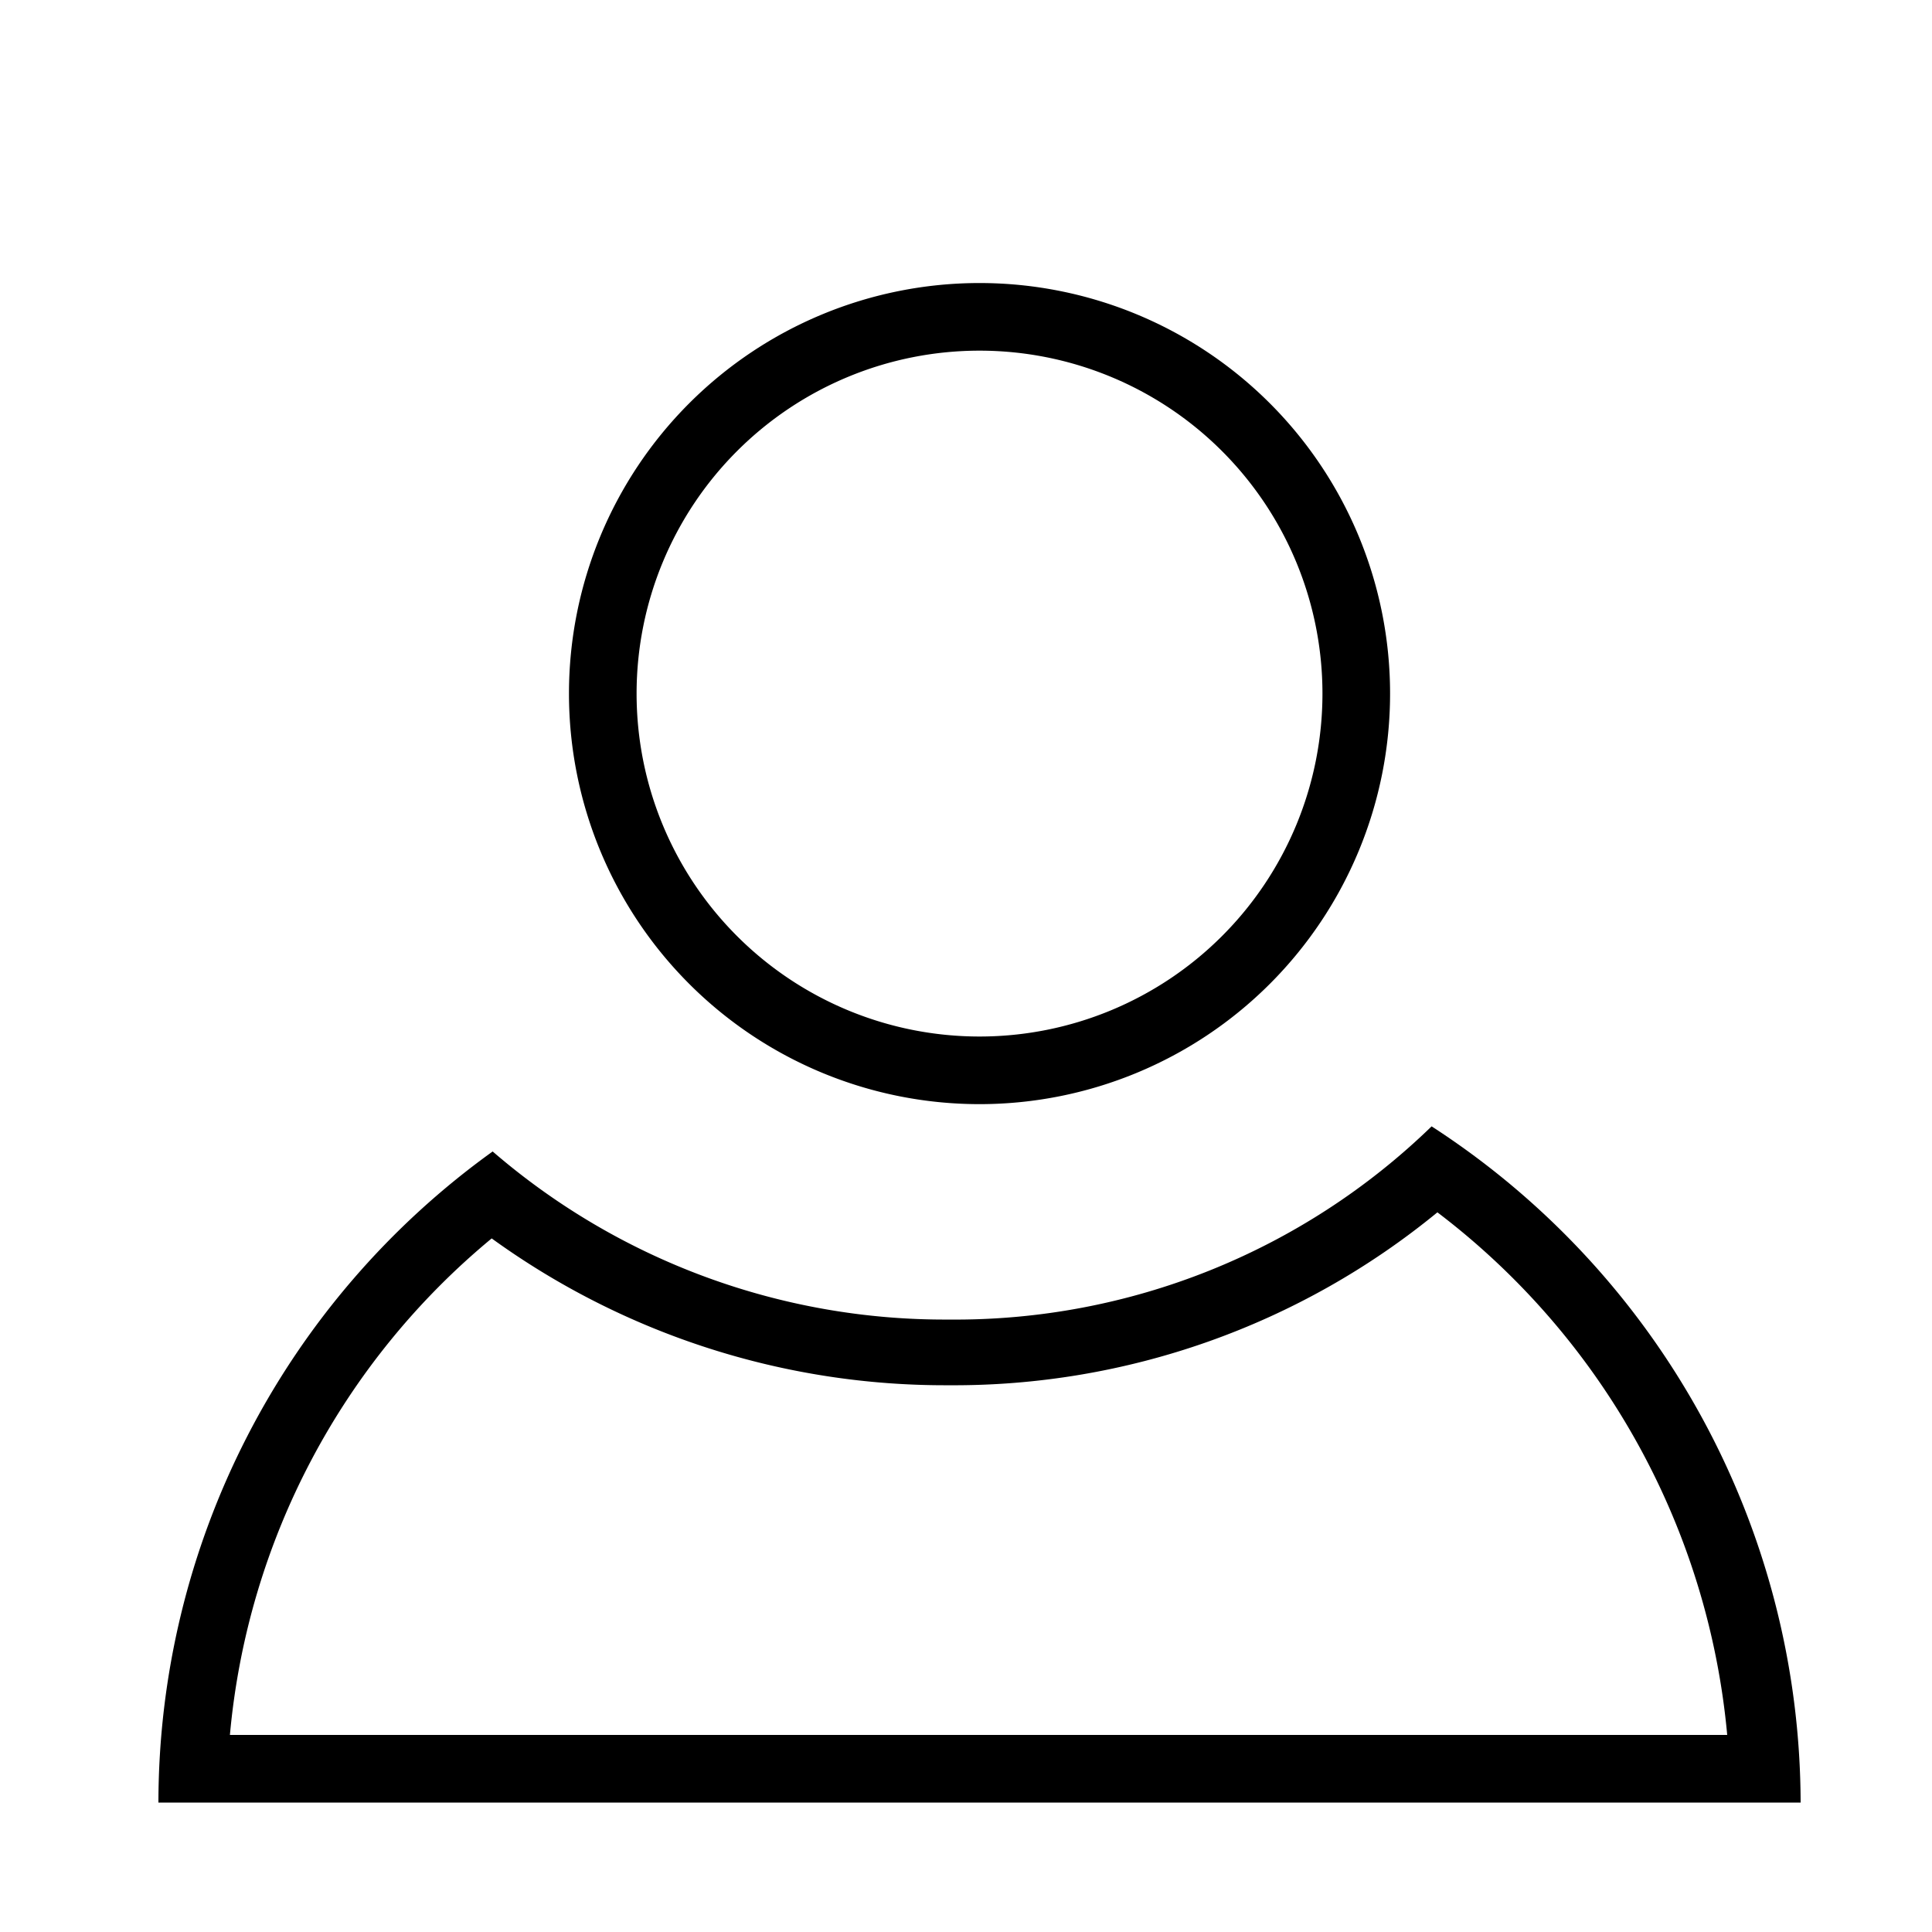
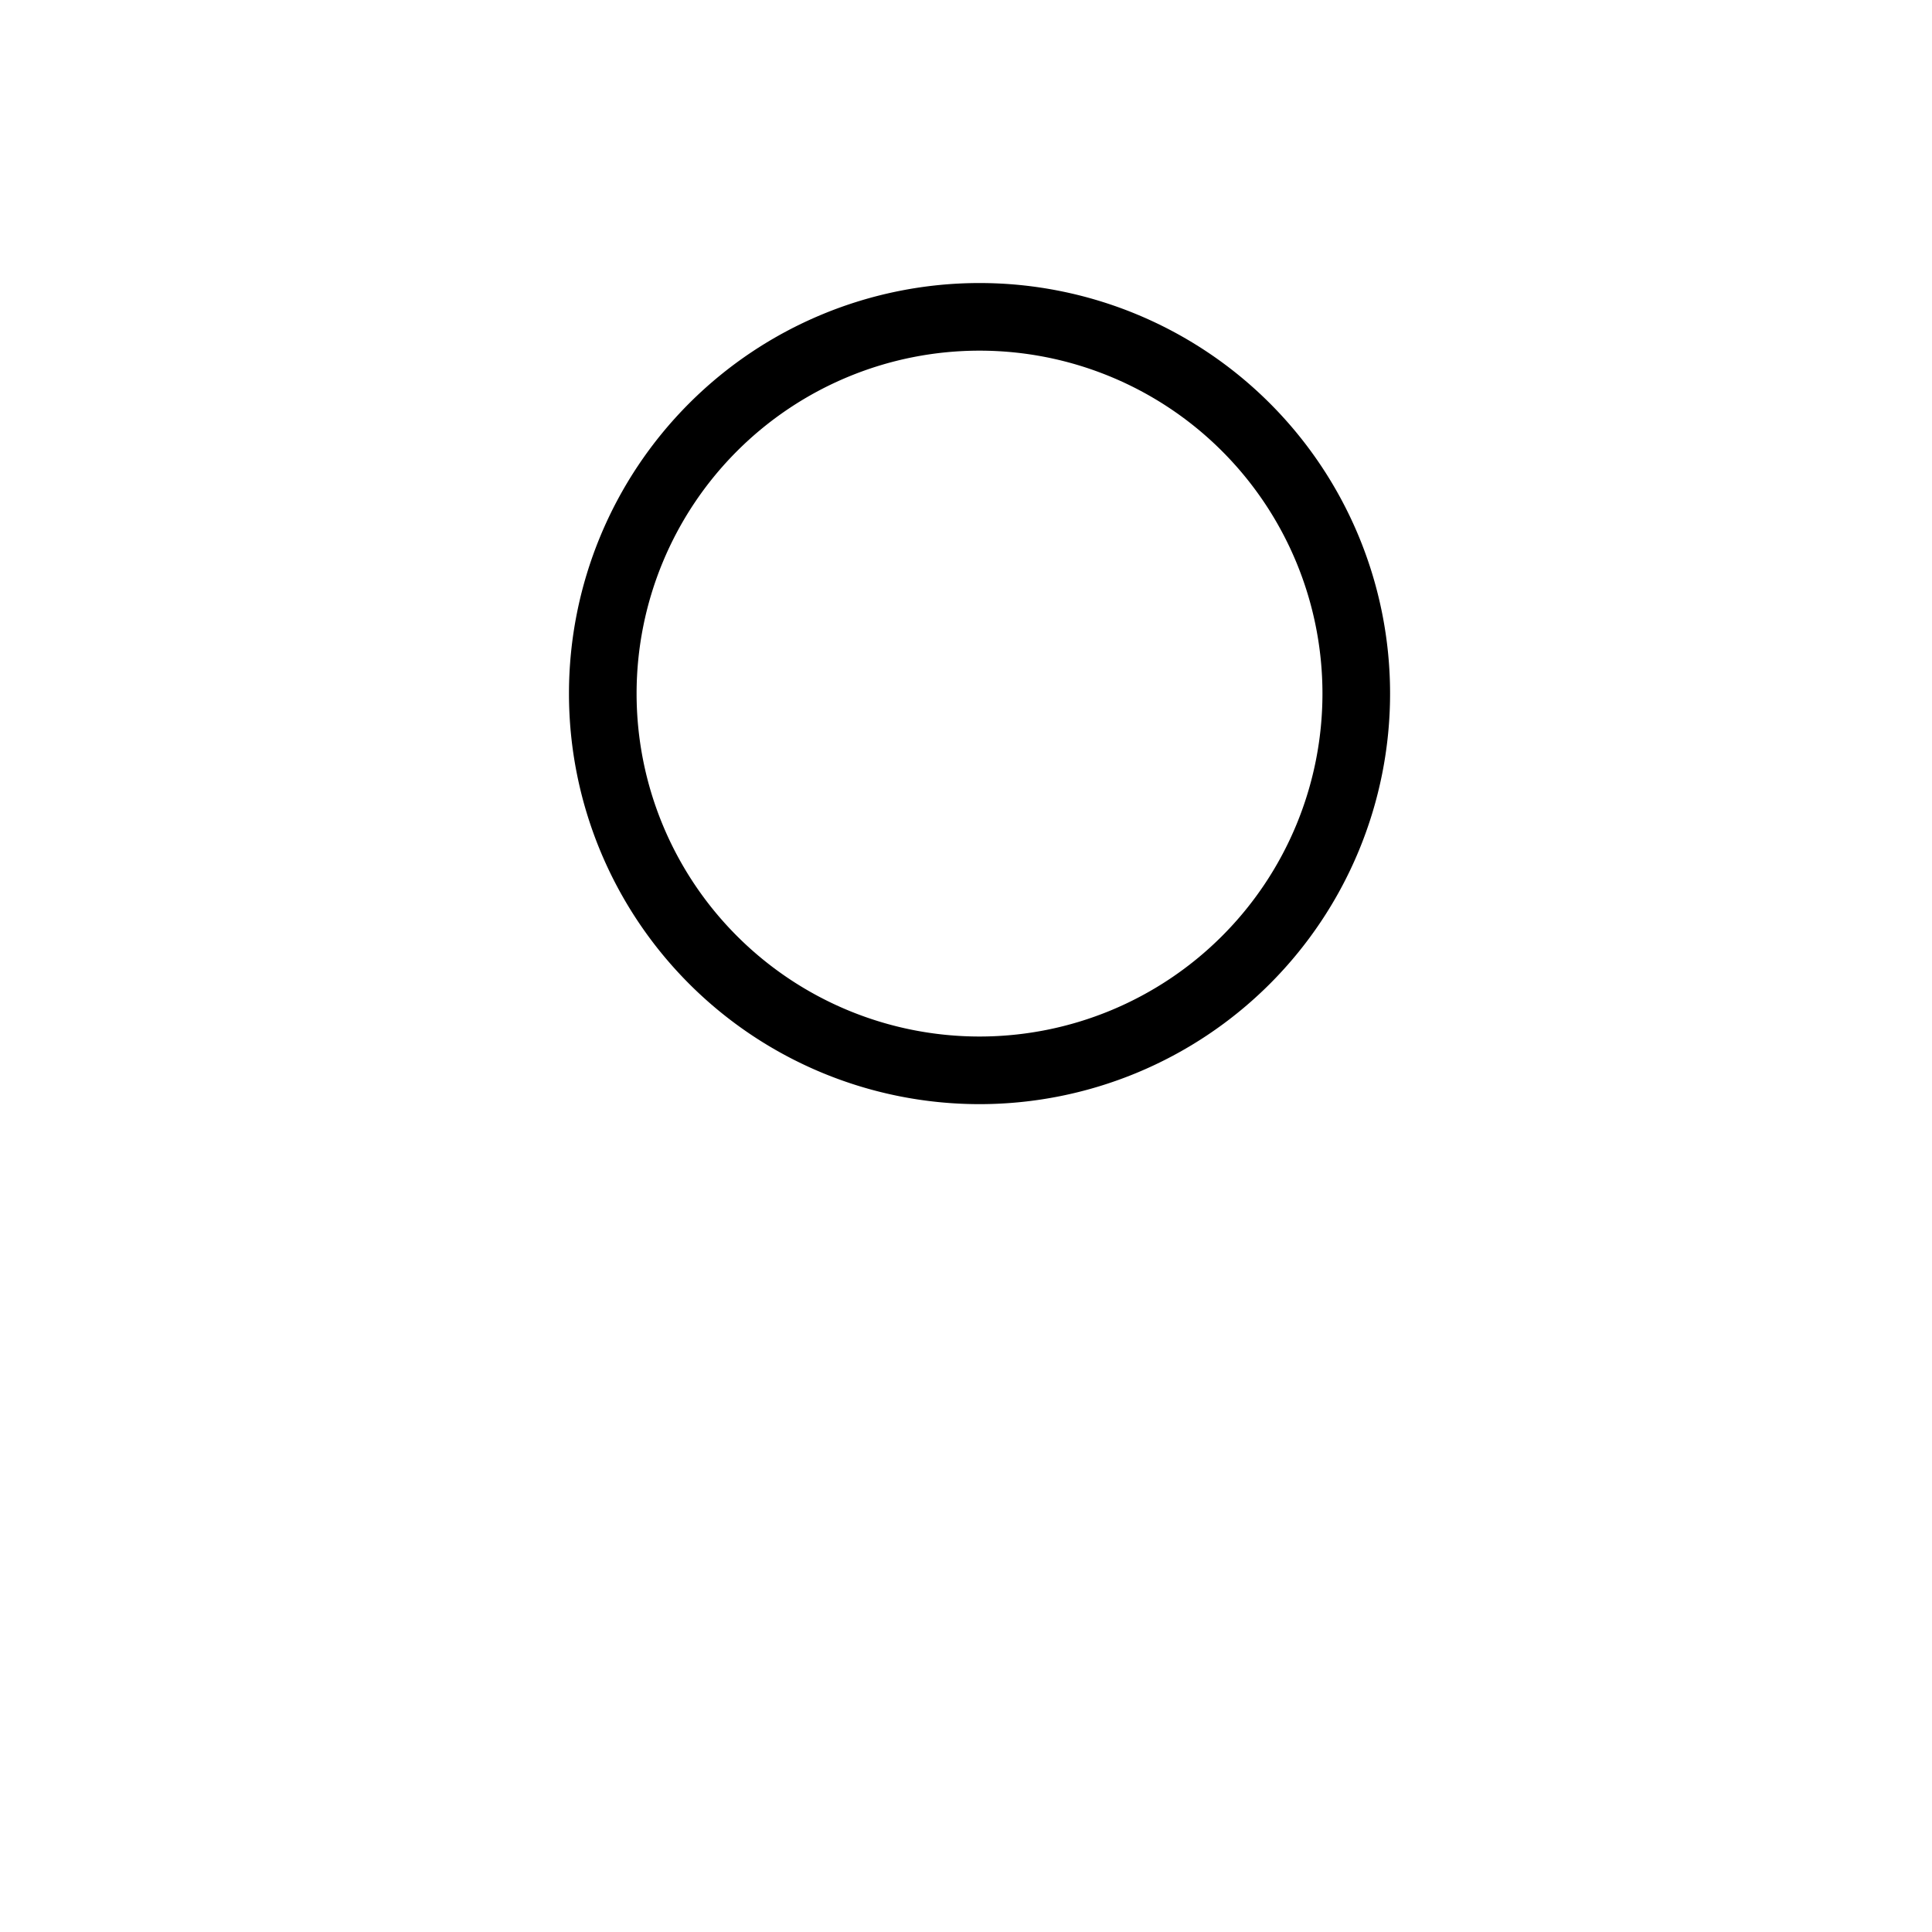
<svg xmlns="http://www.w3.org/2000/svg" viewBox="0 0 20 20">
-   <path d="m14.88 12.55a7.67 7.67 0 0 1 3 5.41h-15.5a7.55 7.55 0 0 1 2.71-5.14 8 8 0 0 0 4.73 1.52 7.89 7.89 0 0 0 5.06-1.79m-.06-.89a7.08 7.08 0 0 1 -5 2 7.16 7.16 0 0 1 -4.72-1.74 8.31 8.31 0 0 0 -3.46 6.74h17a8.36 8.36 0 0 0 -3.82-7z" />
  <path d="m10.14 3.63a3.55 3.55 0 1 1 -3.55 3.55 3.55 3.55 0 0 1 3.55-3.55m0-.7a4.25 4.25 0 1 0 4.25 4.25 4.25 4.25 0 0 0 -4.25-4.25z" />
</svg>